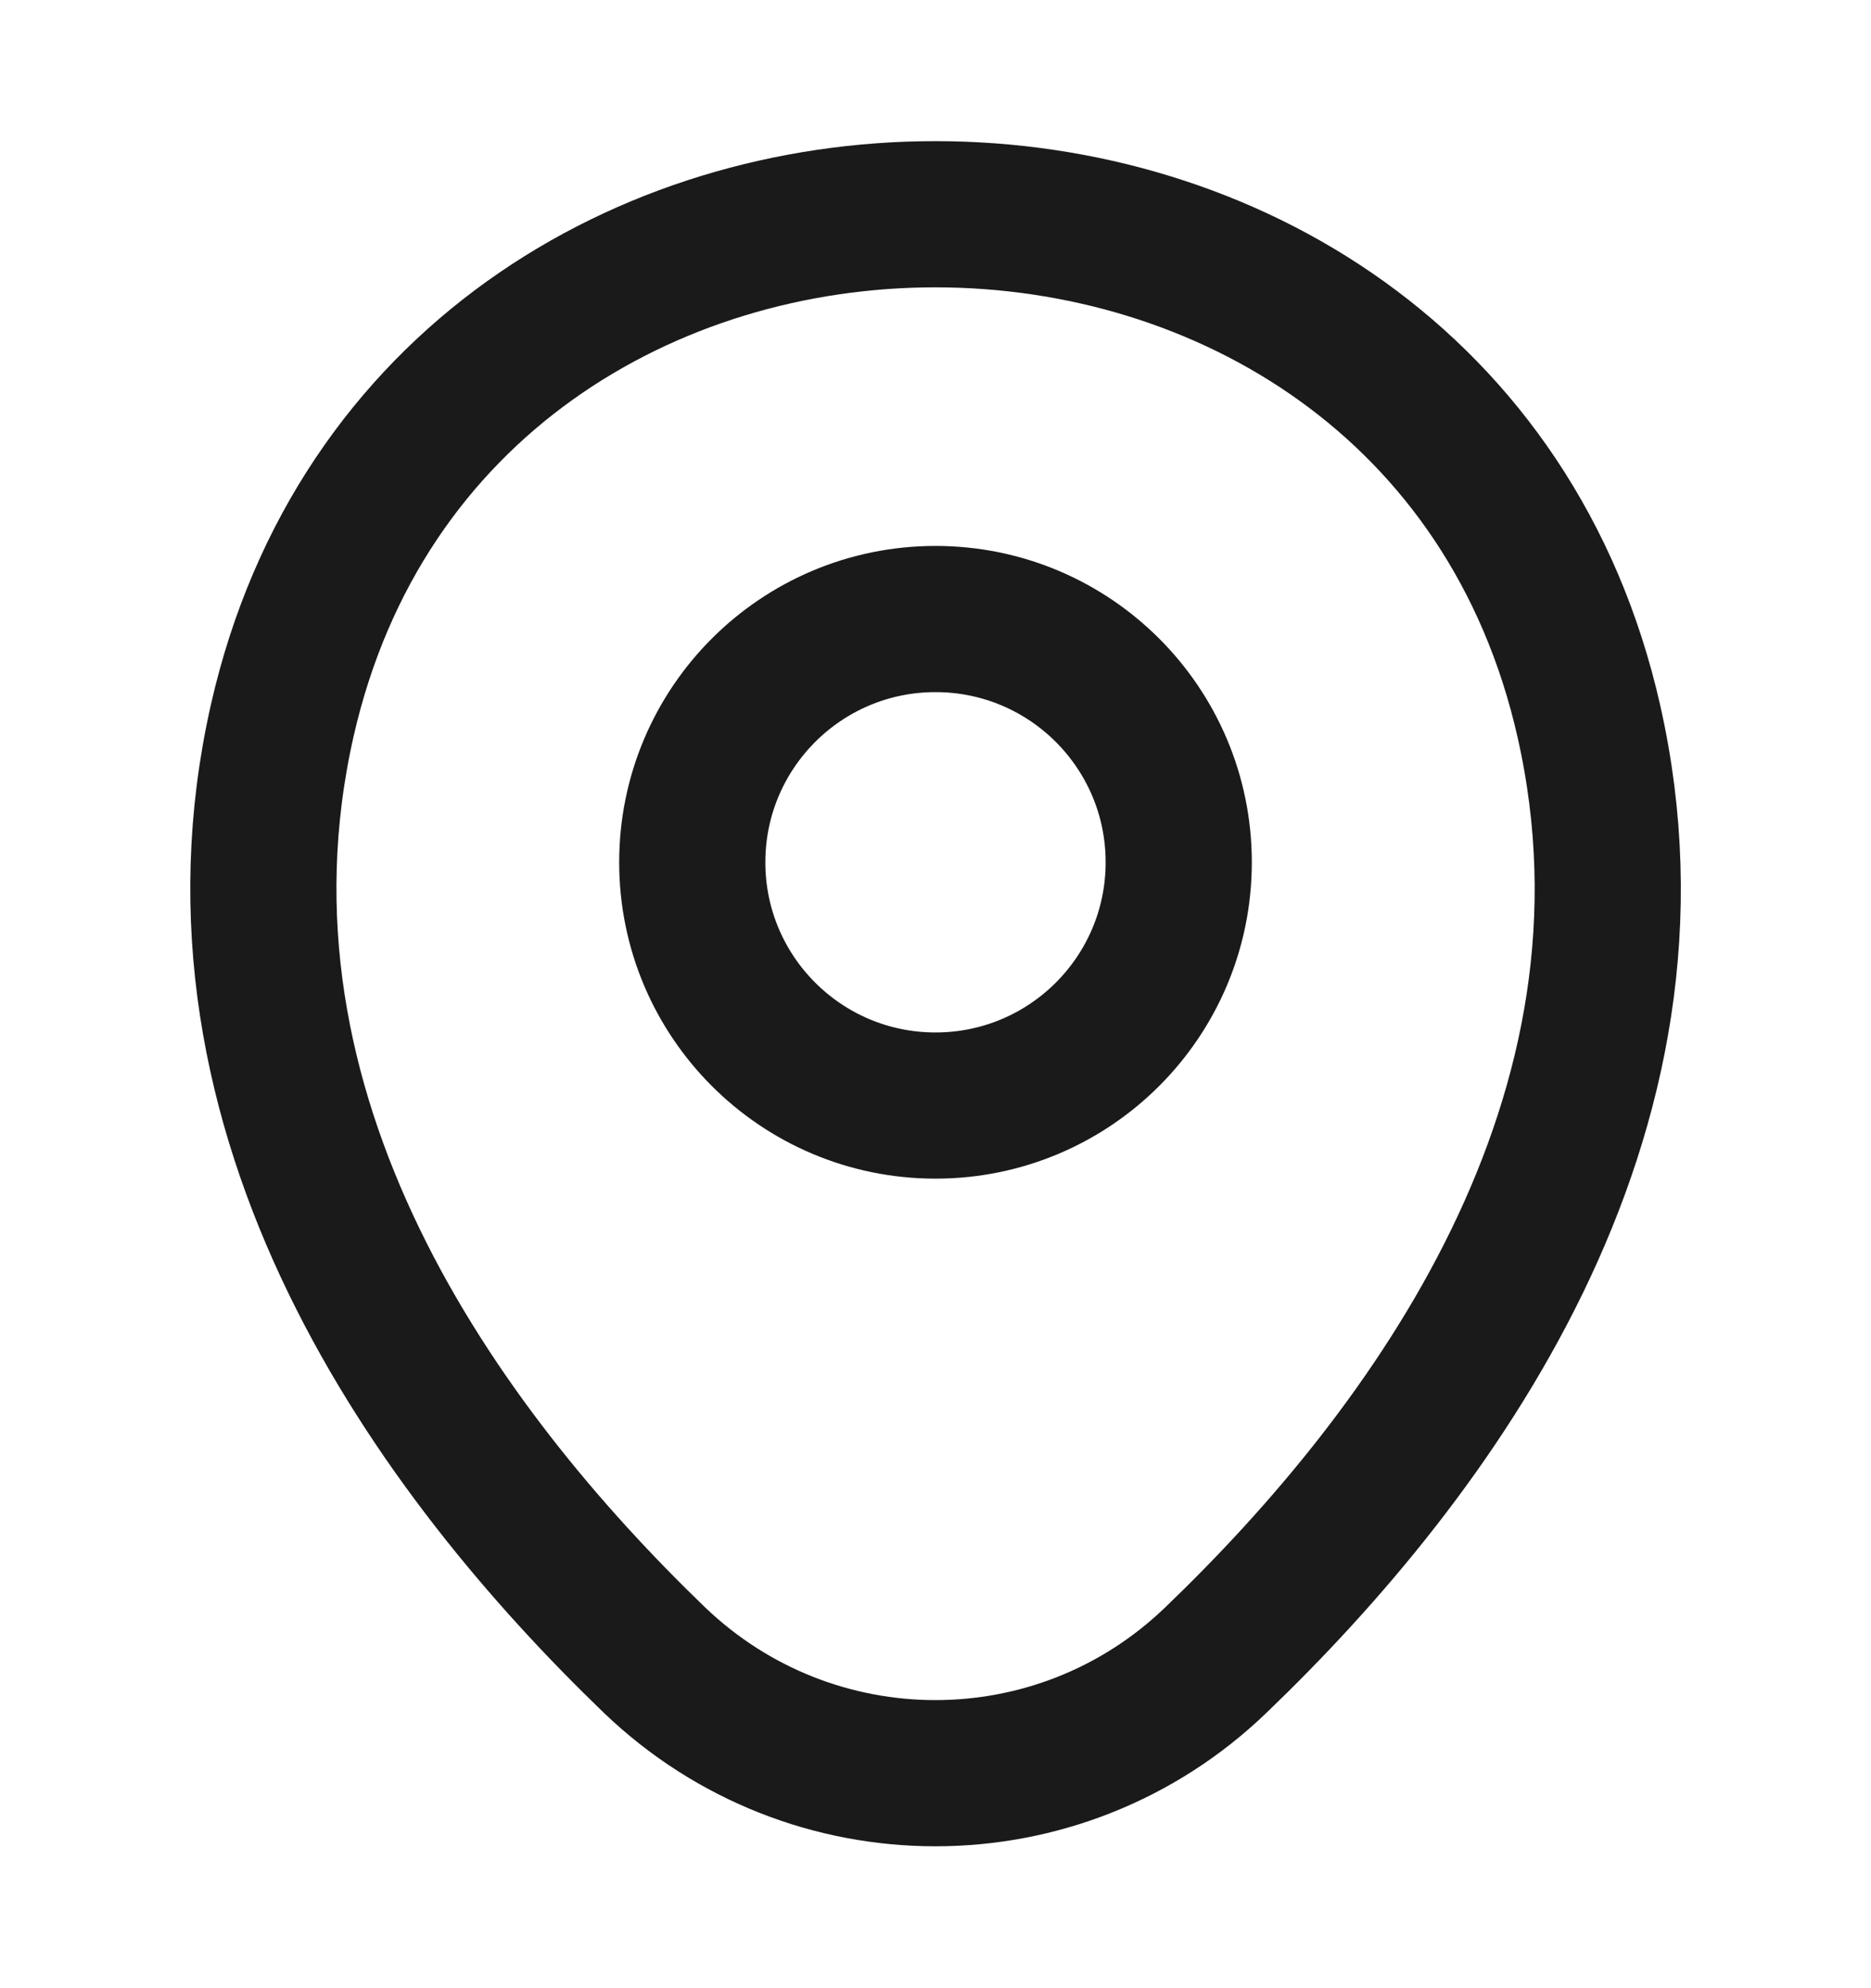
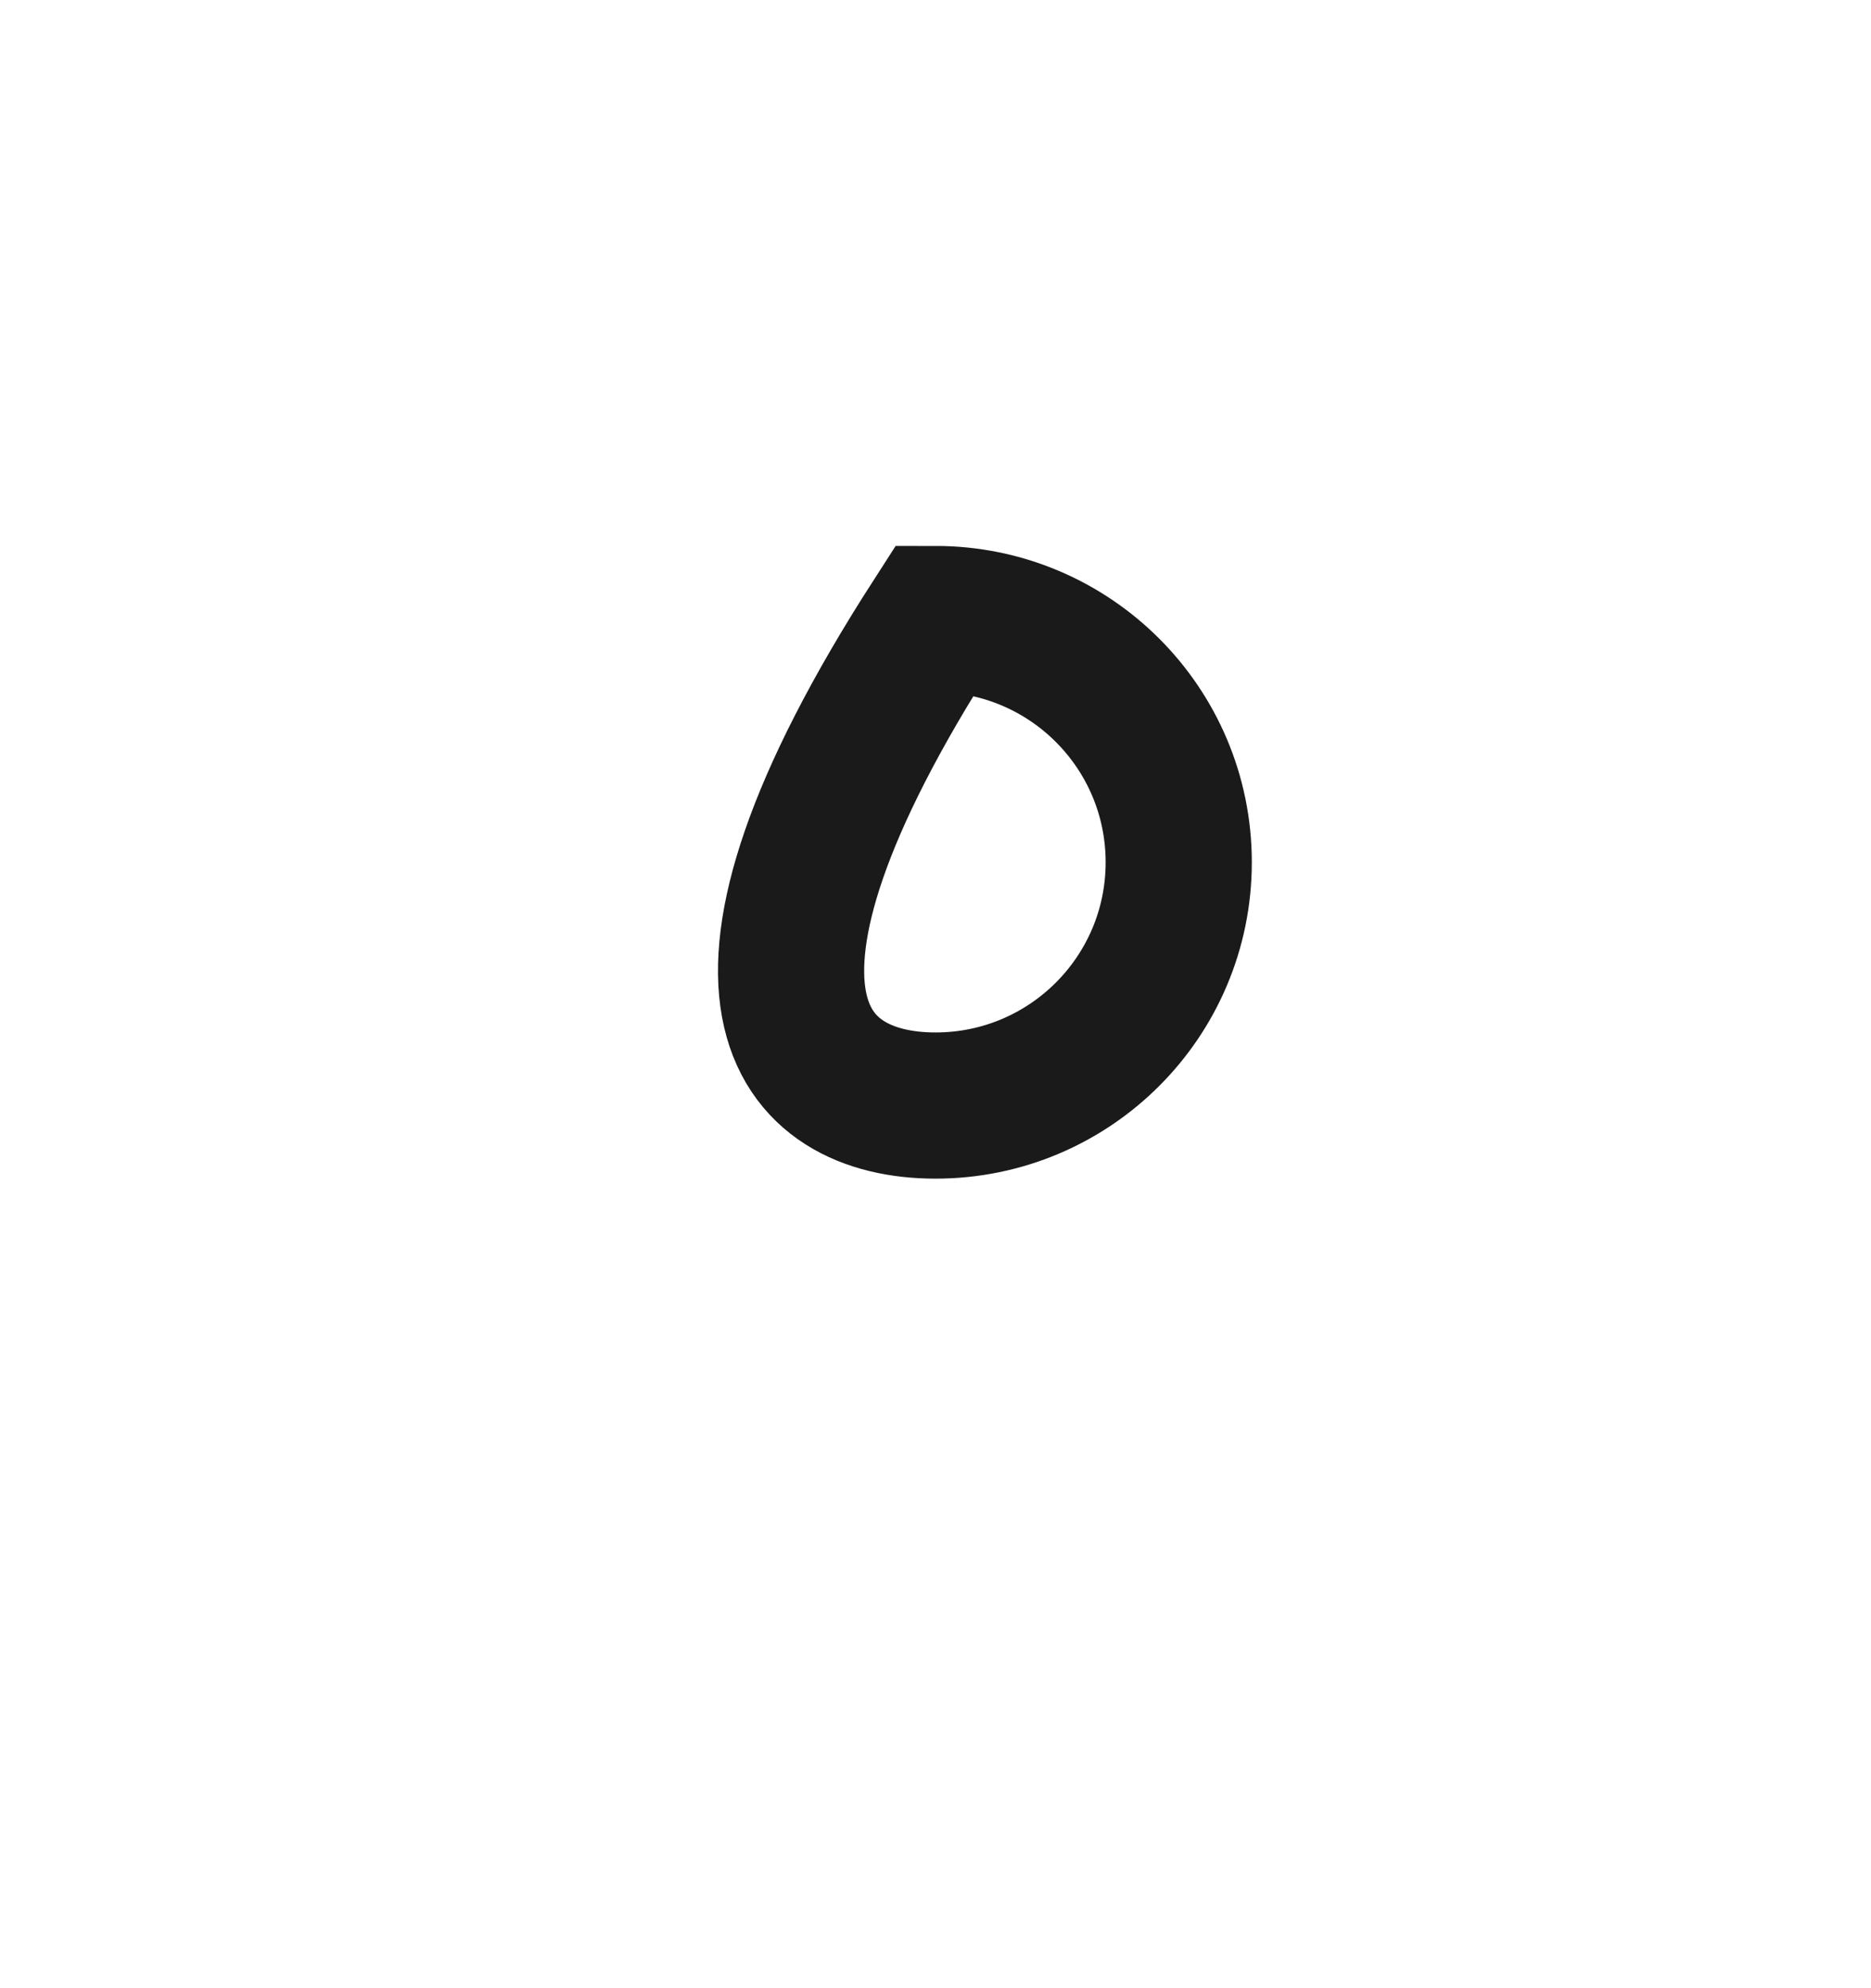
<svg xmlns="http://www.w3.org/2000/svg" width="16" height="17" viewBox="0 0 16 17" fill="none">
-   <path d="M8 9.453C9.149 9.453 10.08 8.522 10.08 7.373C10.08 6.224 9.149 5.293 8 5.293C6.851 5.293 5.92 6.224 5.92 7.373C5.92 8.522 6.851 9.453 8 9.453Z" stroke="#1A1A1A" stroke-width="1.25" />
-   <path d="M2.414 6.159C3.727 0.385 12.28 0.392 13.587 6.165C14.354 9.552 12.247 12.419 10.4 14.192C9.06 15.485 6.94 15.485 5.594 14.192C3.754 12.419 1.647 9.545 2.414 6.159Z" stroke="#1A1A1A" stroke-width="1.25" />
+   <path d="M8 9.453C9.149 9.453 10.08 8.522 10.08 7.373C10.08 6.224 9.149 5.293 8 5.293C5.92 8.522 6.851 9.453 8 9.453Z" stroke="#1A1A1A" stroke-width="1.25" />
</svg>